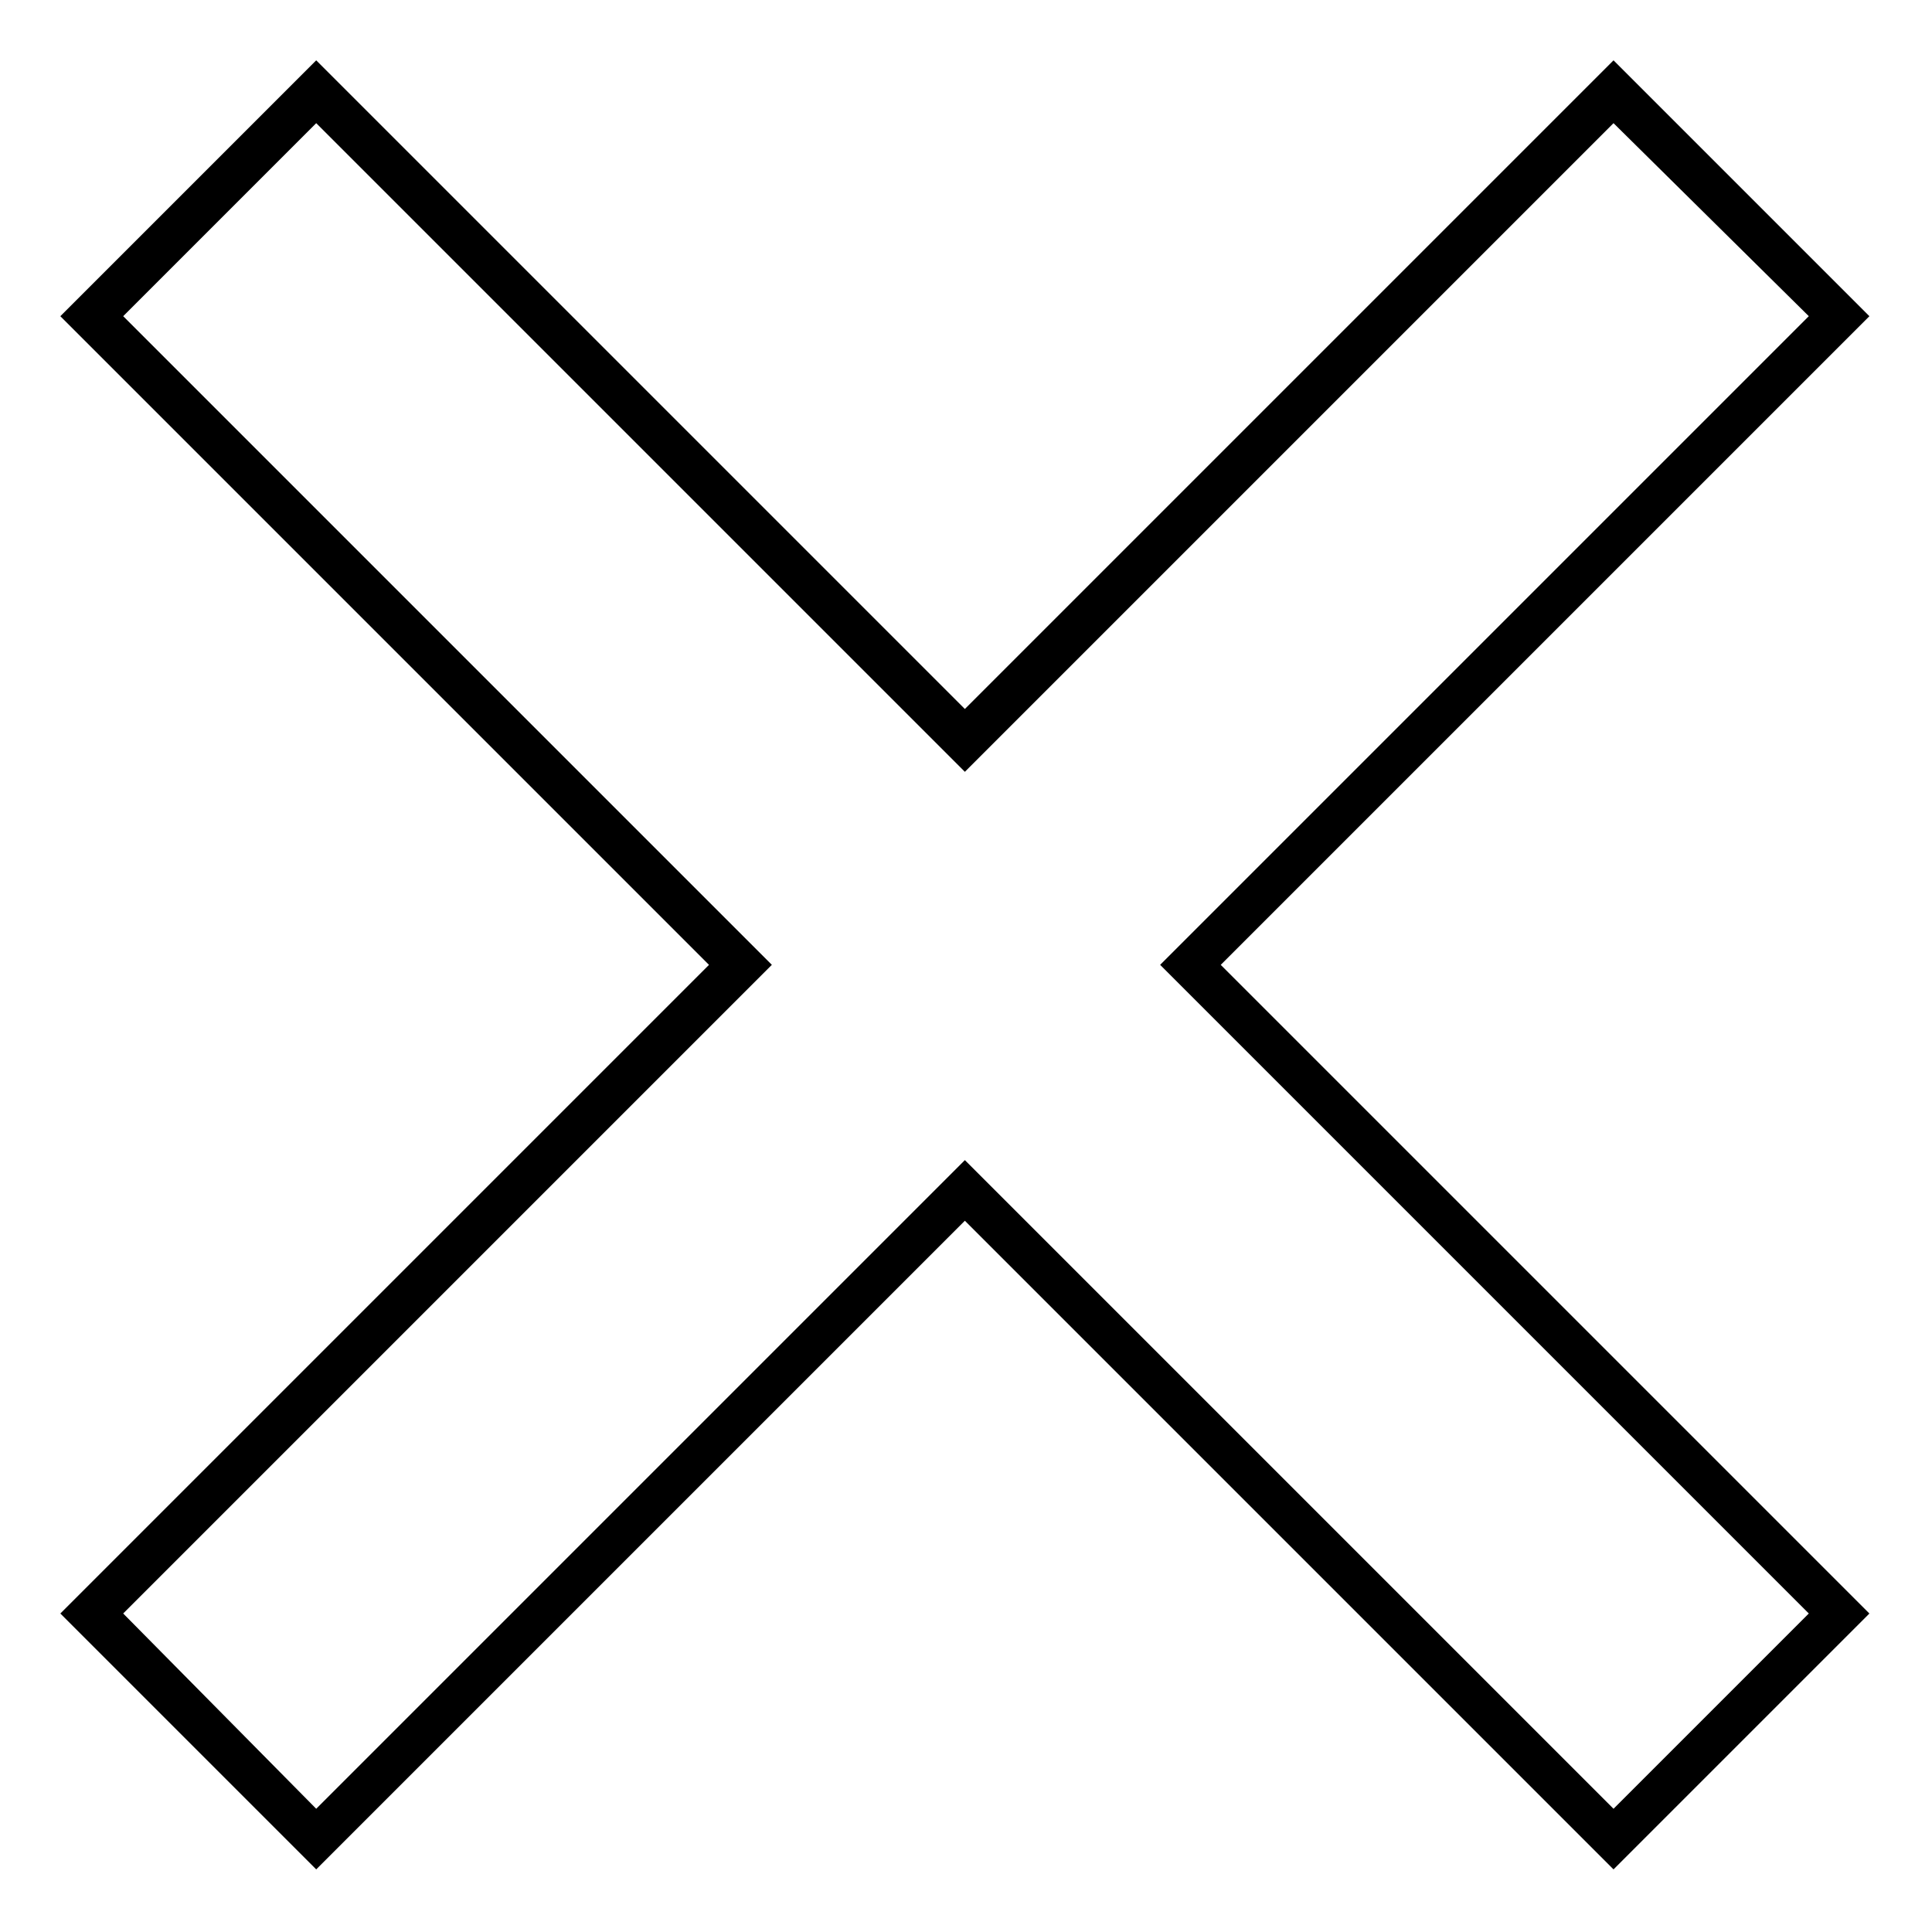
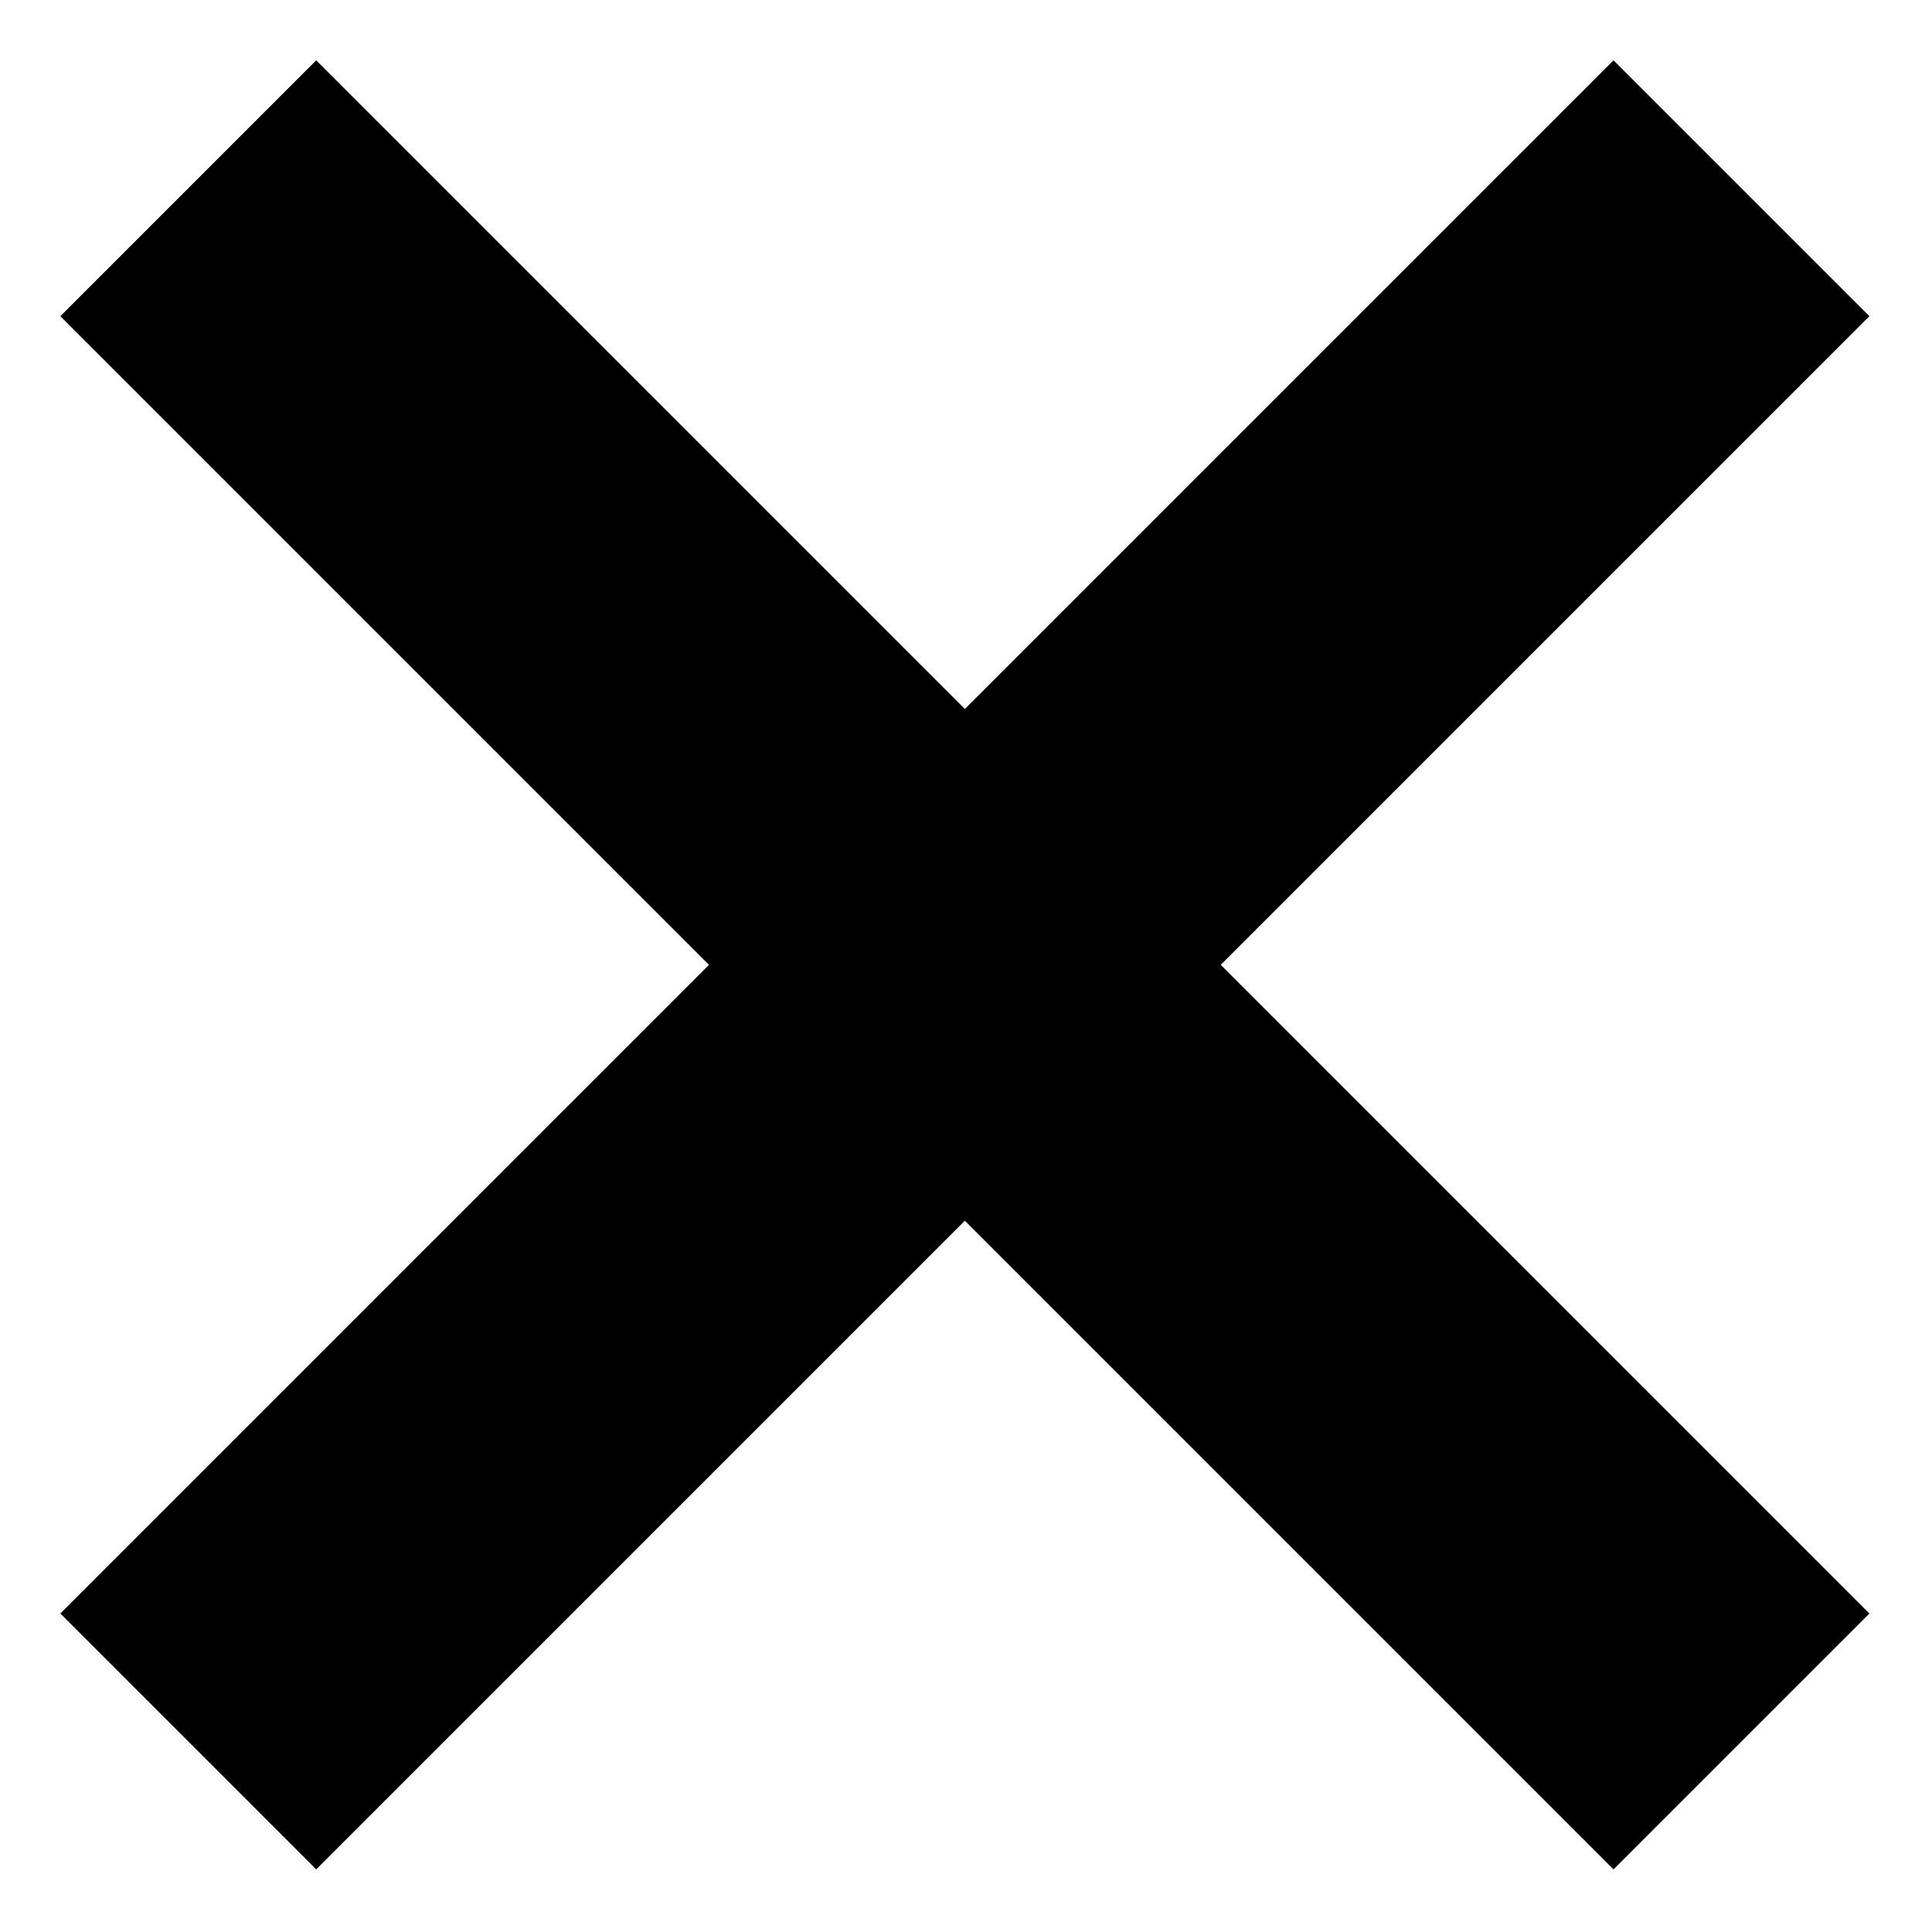
<svg xmlns="http://www.w3.org/2000/svg" fill="#000000" width="800px" height="800px" version="1.1" viewBox="144 144 512 512">
-   <path d="m399.7 331.89 171.9-171.9 67.809 67.809-171.9 171.9 171.9 171.9-67.809 67.809-171.9-171.9-171.9 171.9-67.809-67.809 171.9-171.9-171.9-171.9 67.809-67.809zm171.9-155.25-171.9 171.9-171.9-171.9-51.152 51.152 171.9 171.9-171.9 171.9 51.152 51.75 171.9-171.9 171.9 171.9 51.75-51.75-171.9-171.9 171.9-171.9z" />
+   <path d="m399.7 331.89 171.9-171.9 67.809 67.809-171.9 171.9 171.9 171.9-67.809 67.809-171.9-171.9-171.9 171.9-67.809-67.809 171.9-171.9-171.9-171.9 67.809-67.809zz" />
</svg>